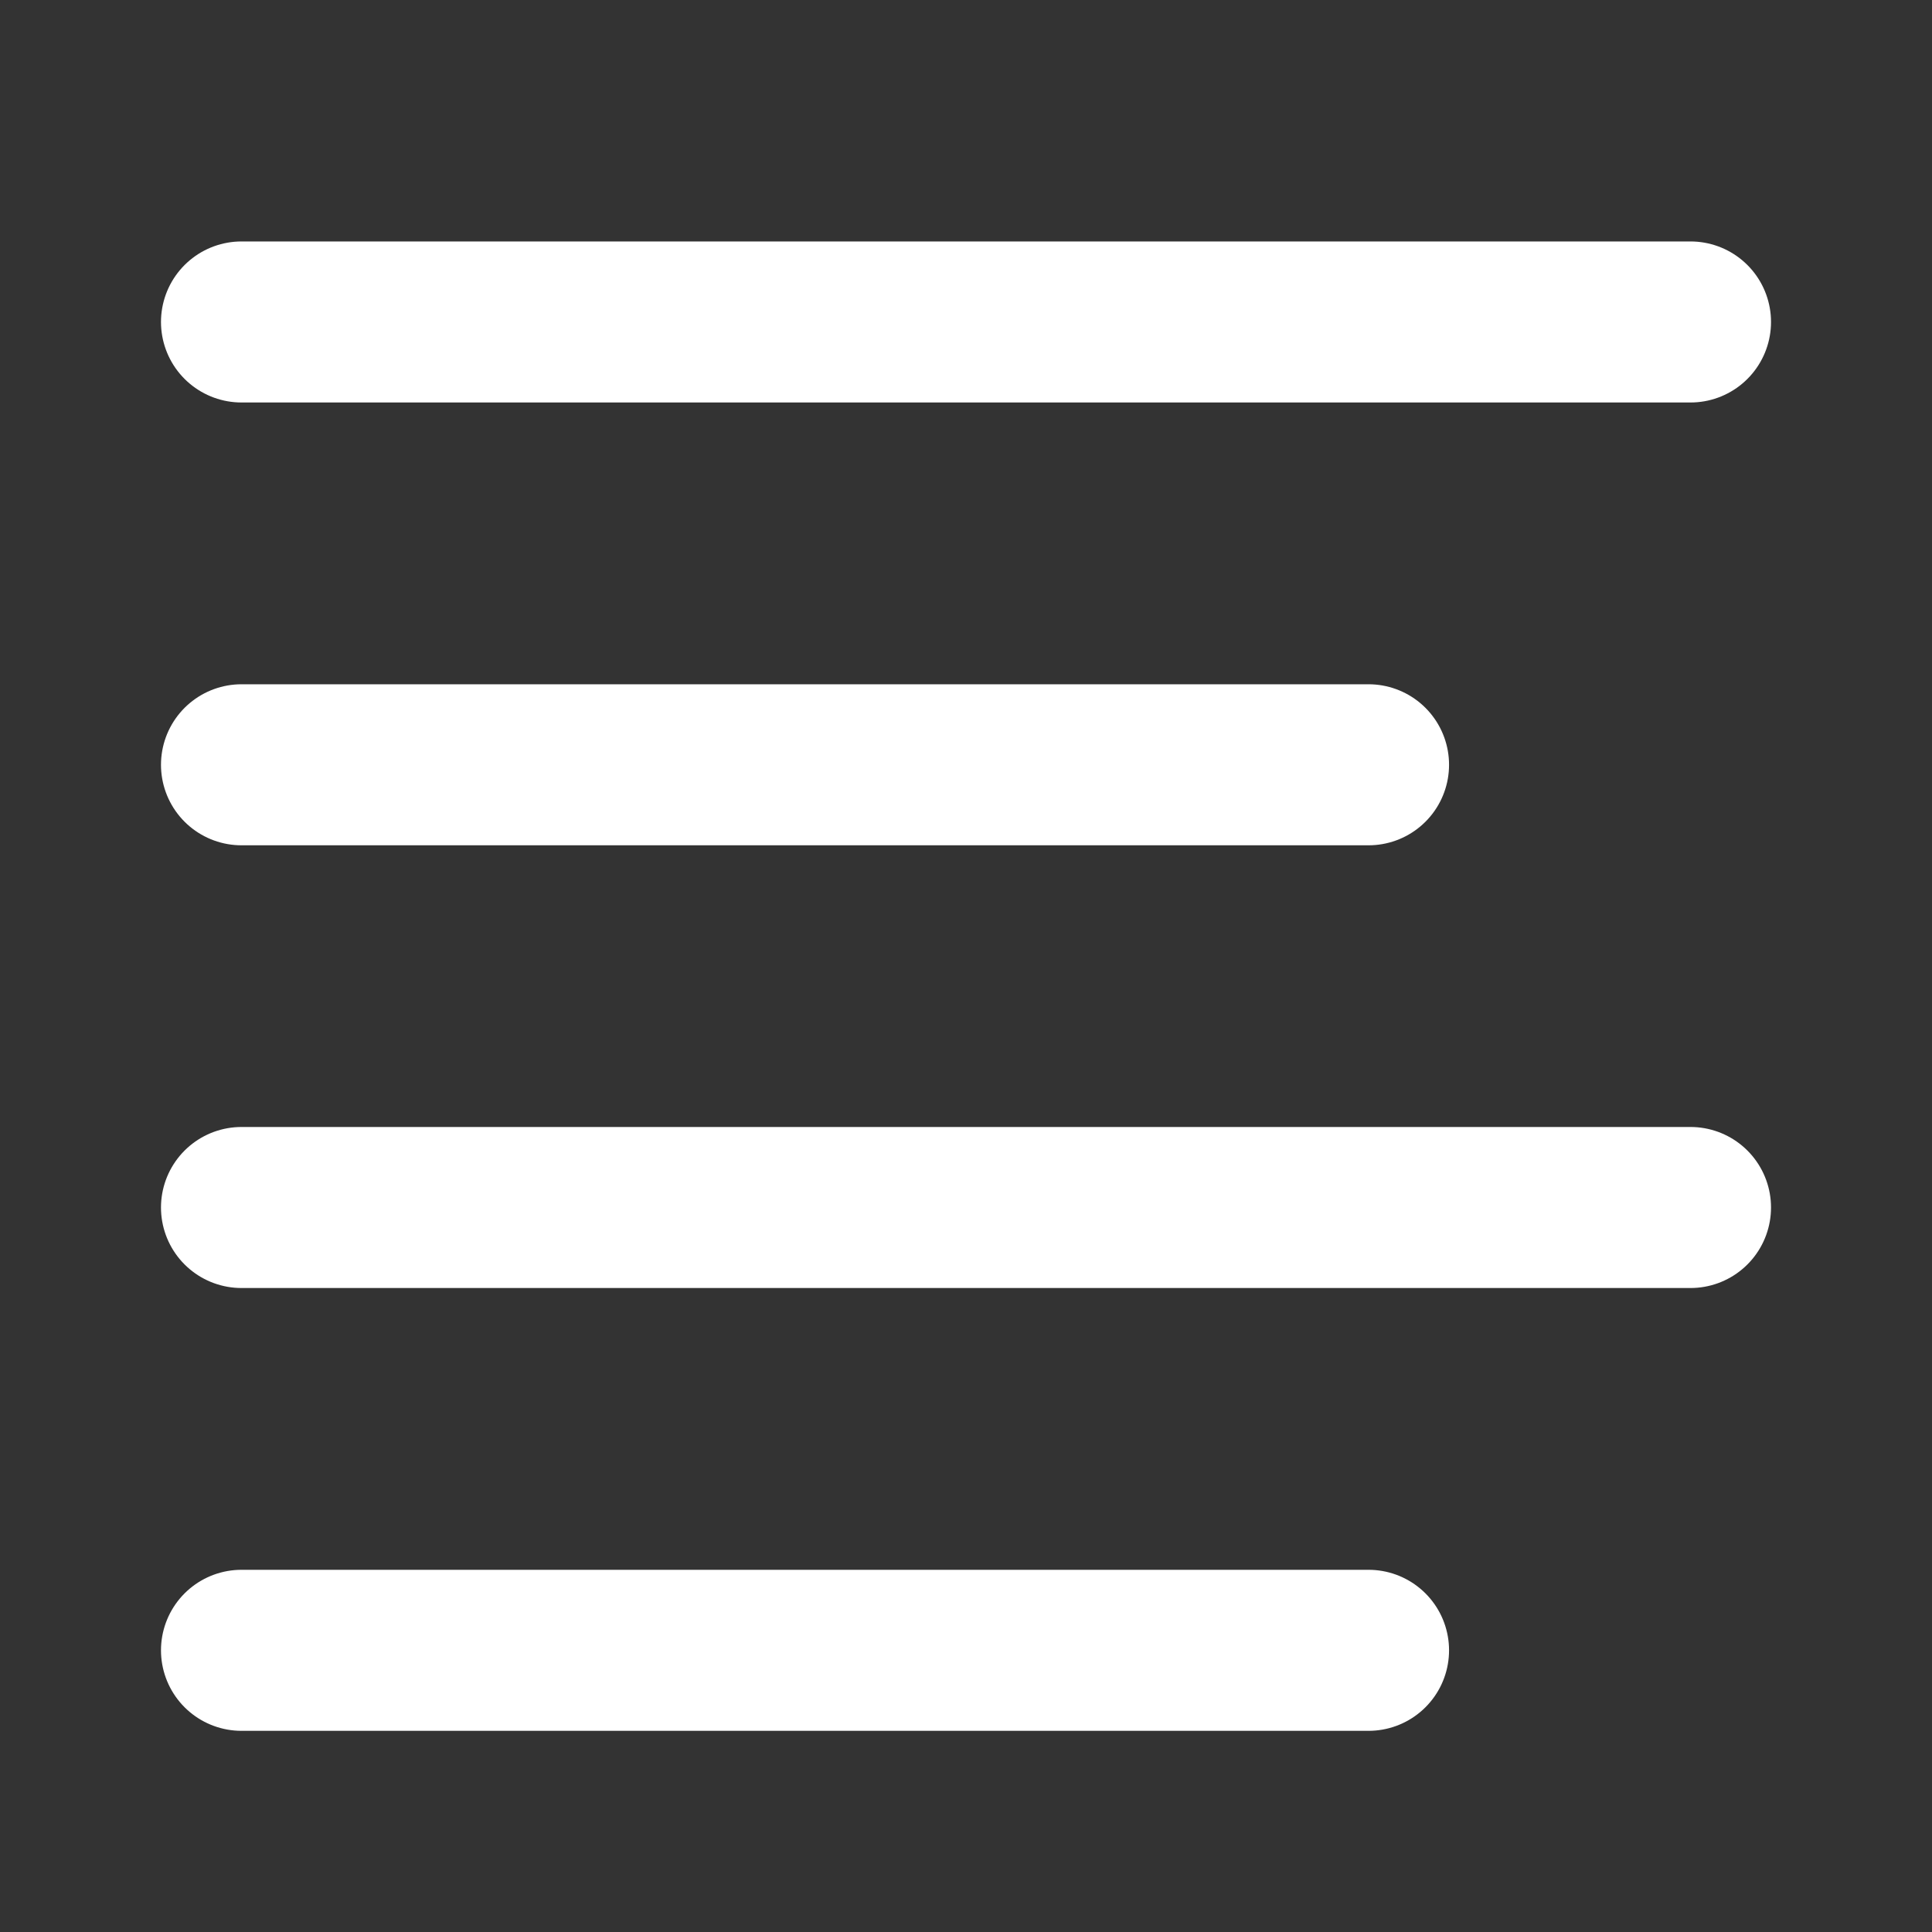
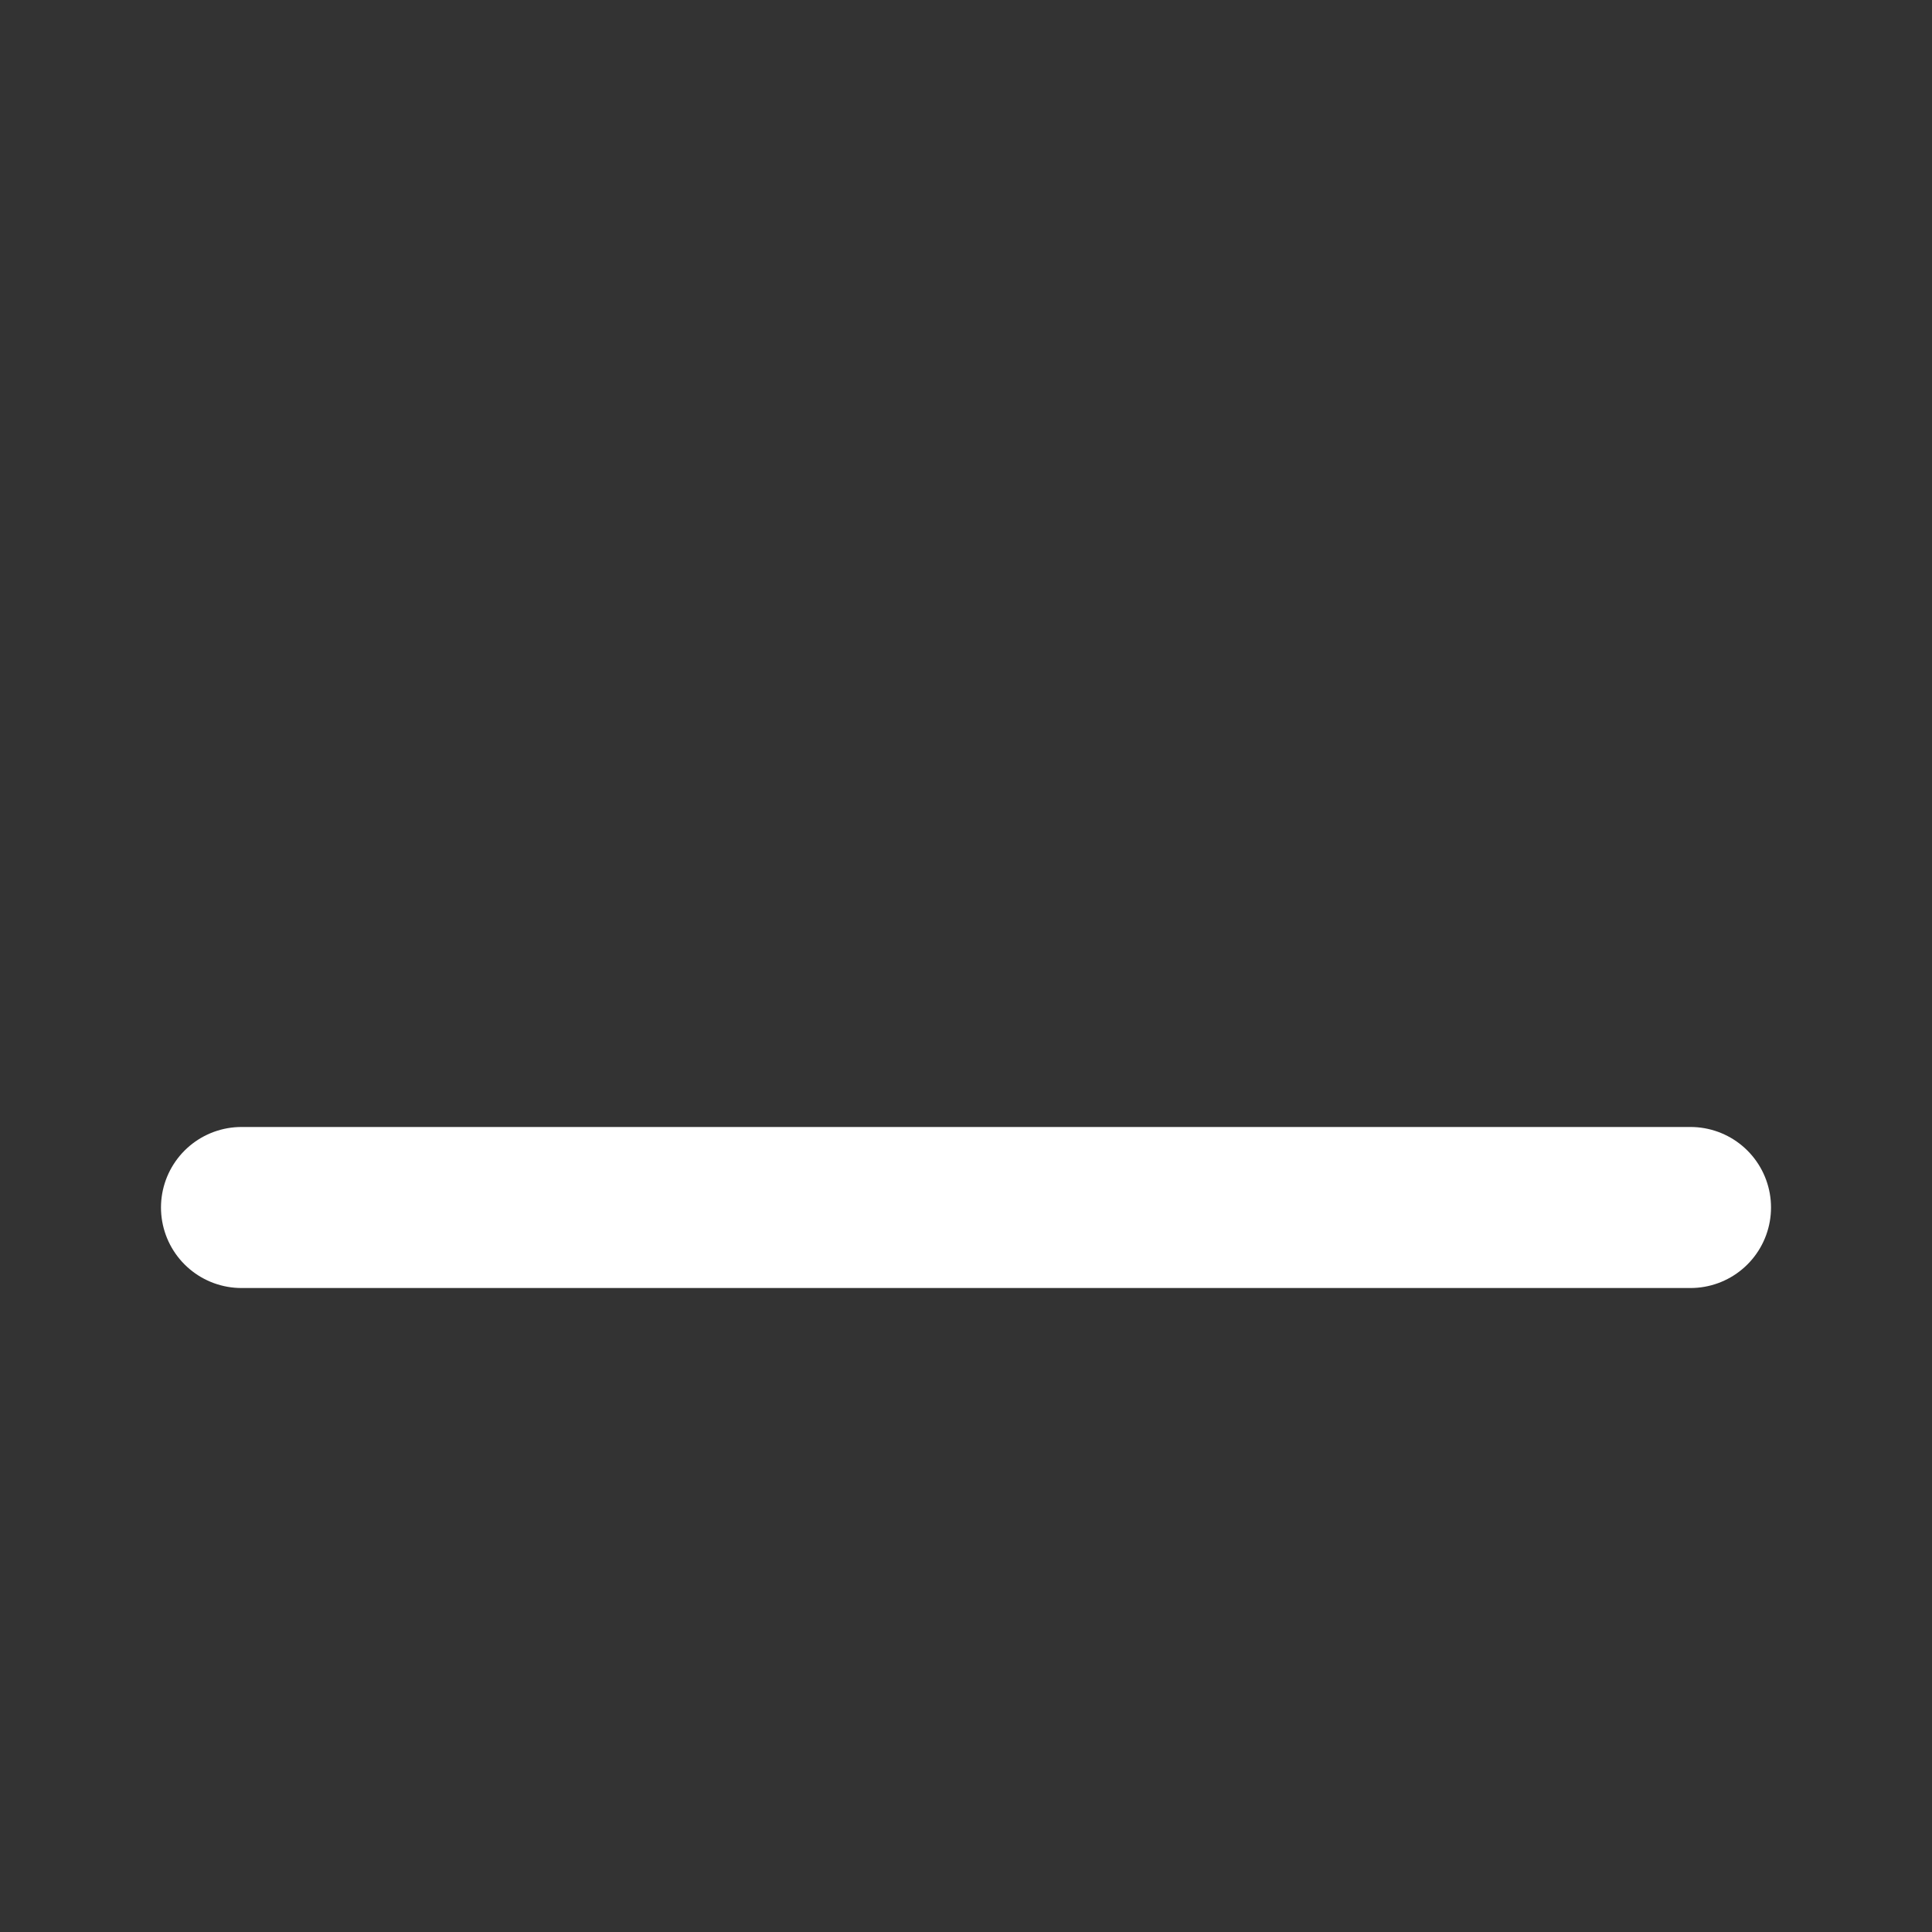
<svg xmlns="http://www.w3.org/2000/svg" width="20" height="20" viewBox="0 0 20 20" fill="none">
  <rect x="0" y="0" width="20" height="20" fill="#333333" stroke="none" />
-   <path d="M14.167 7.917H2.5" stroke="white" stroke-width="1.667" stroke-linecap="round" stroke-linejoin="round" />
-   <path d="M17.5 3.333H2.5" stroke="white" stroke-width="1.667" stroke-linecap="round" stroke-linejoin="round" />
  <path d="M17.5 12.5H2.5" stroke="white" stroke-width="1.667" stroke-linecap="round" stroke-linejoin="round" />
-   <path d="M14.167 17.084H2.5" stroke="white" stroke-width="1.667" stroke-linecap="round" stroke-linejoin="round" />
</svg>